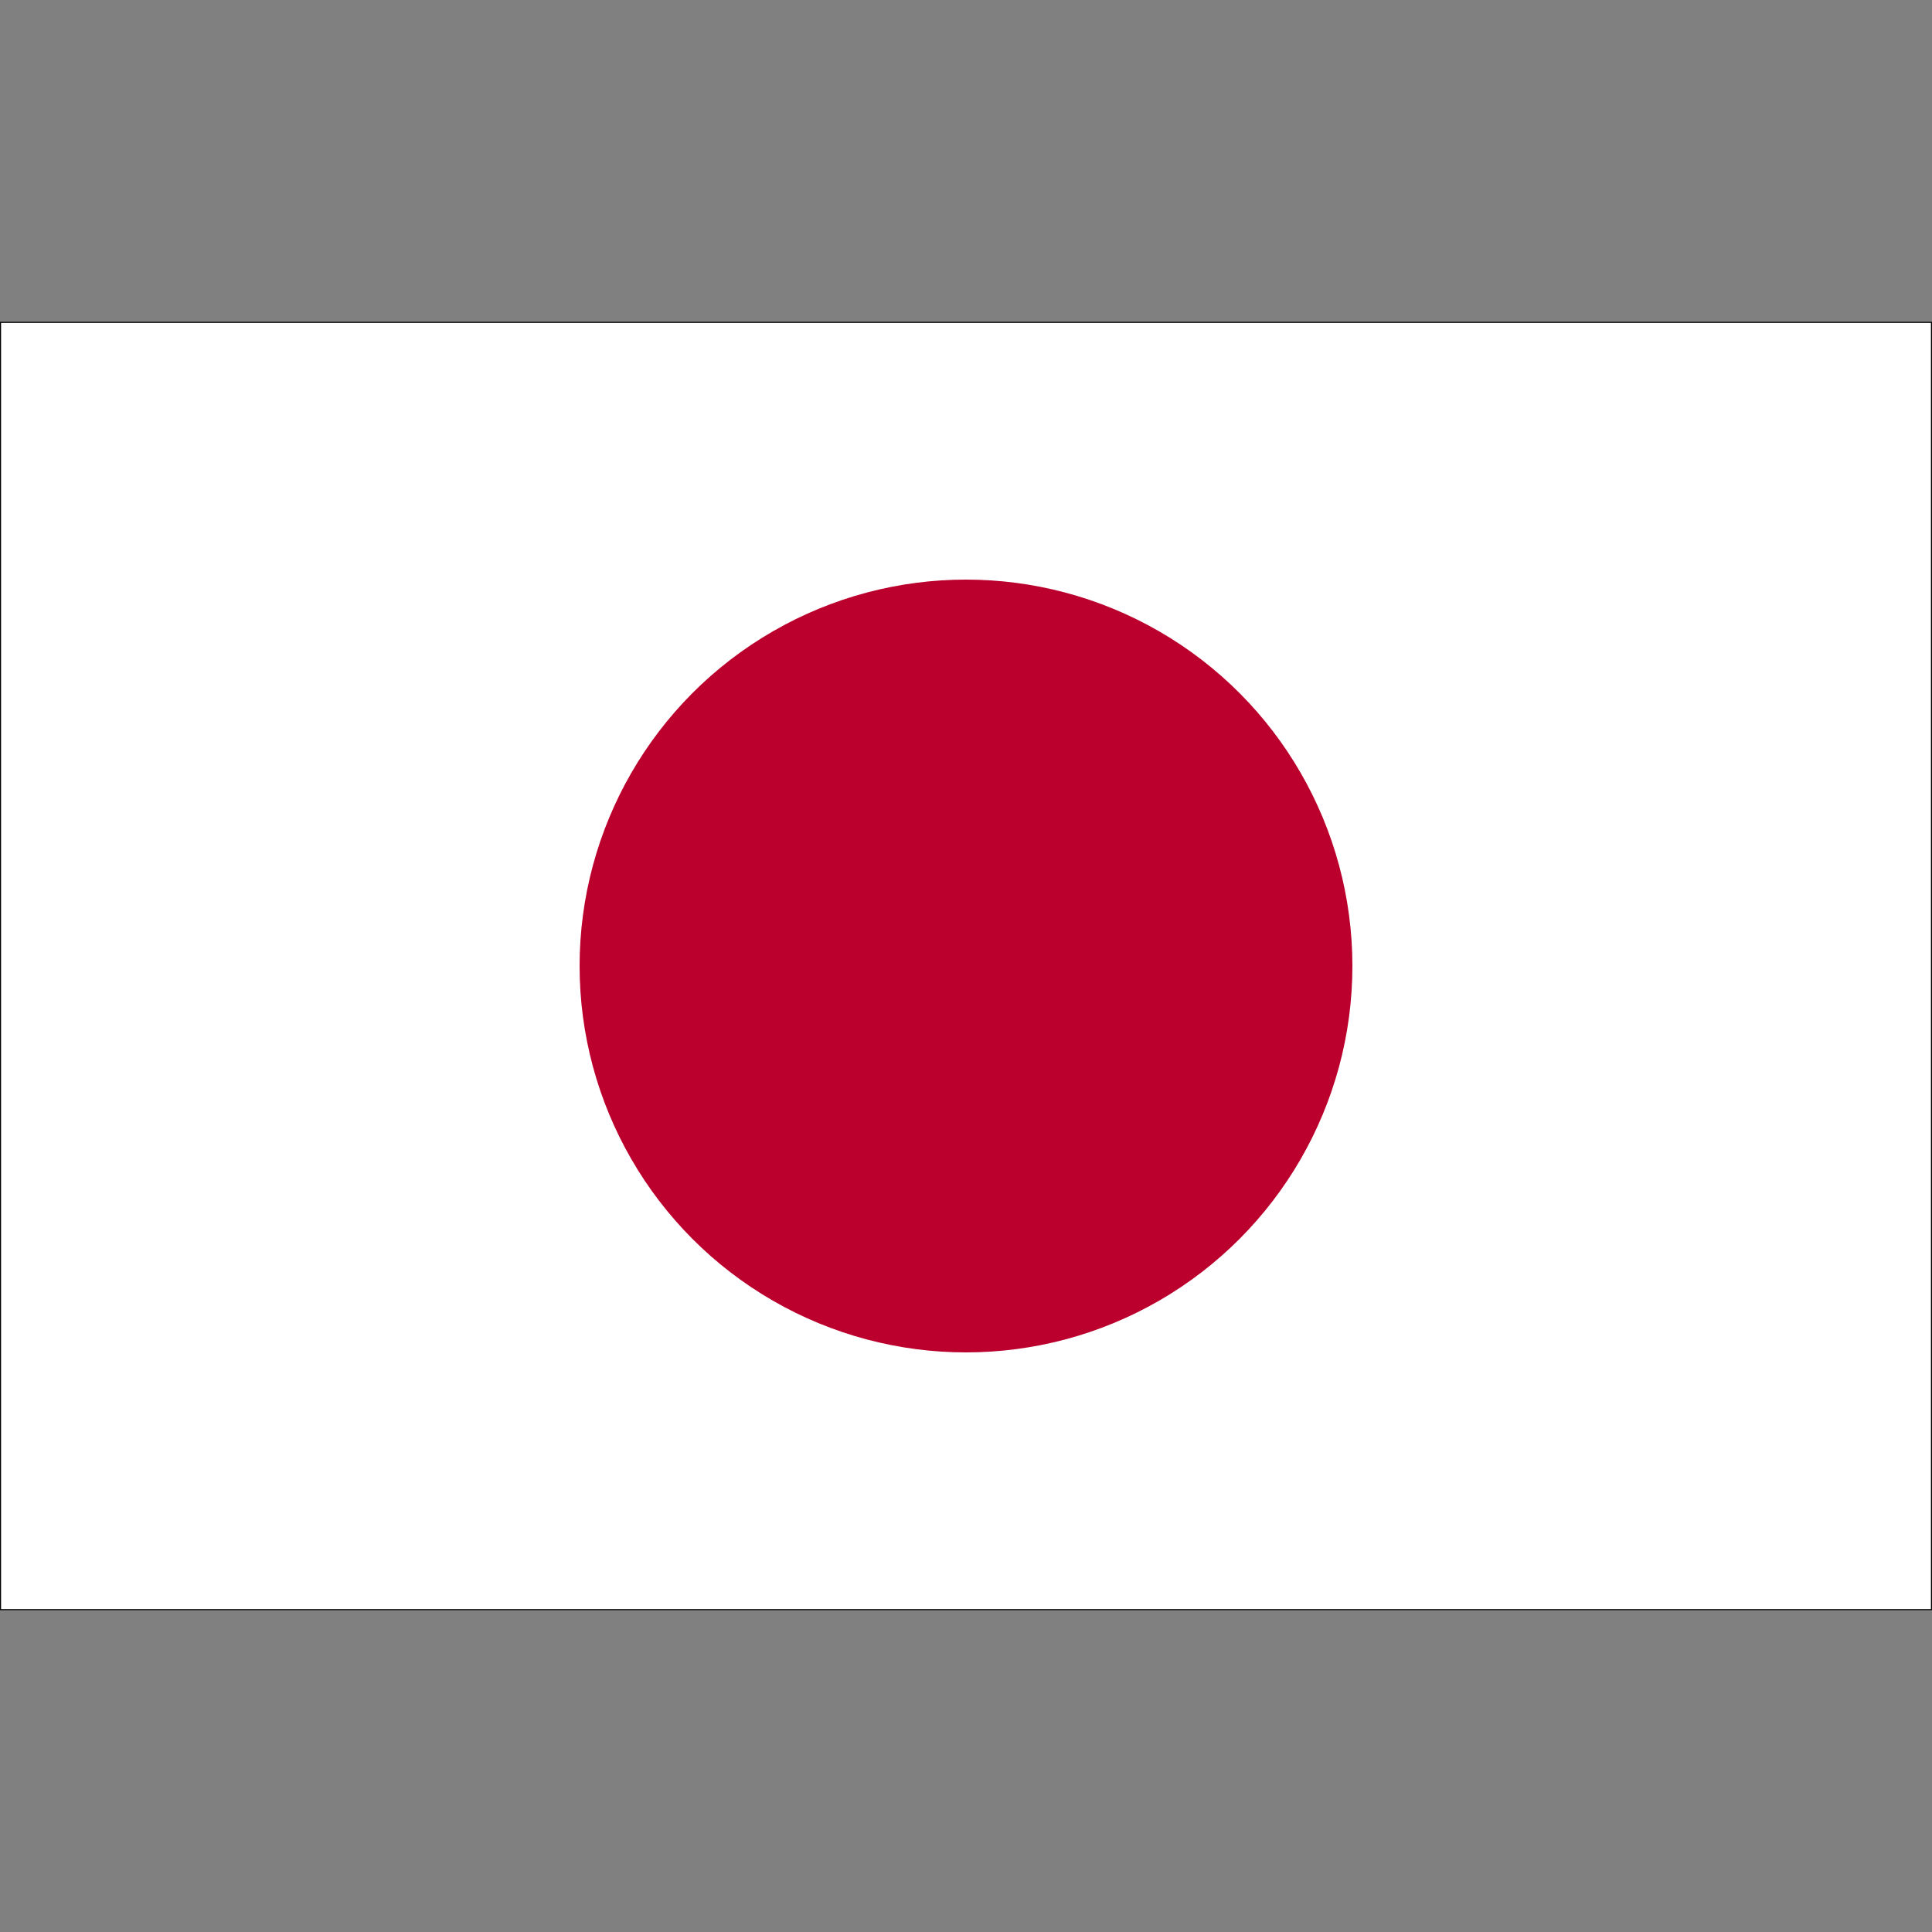
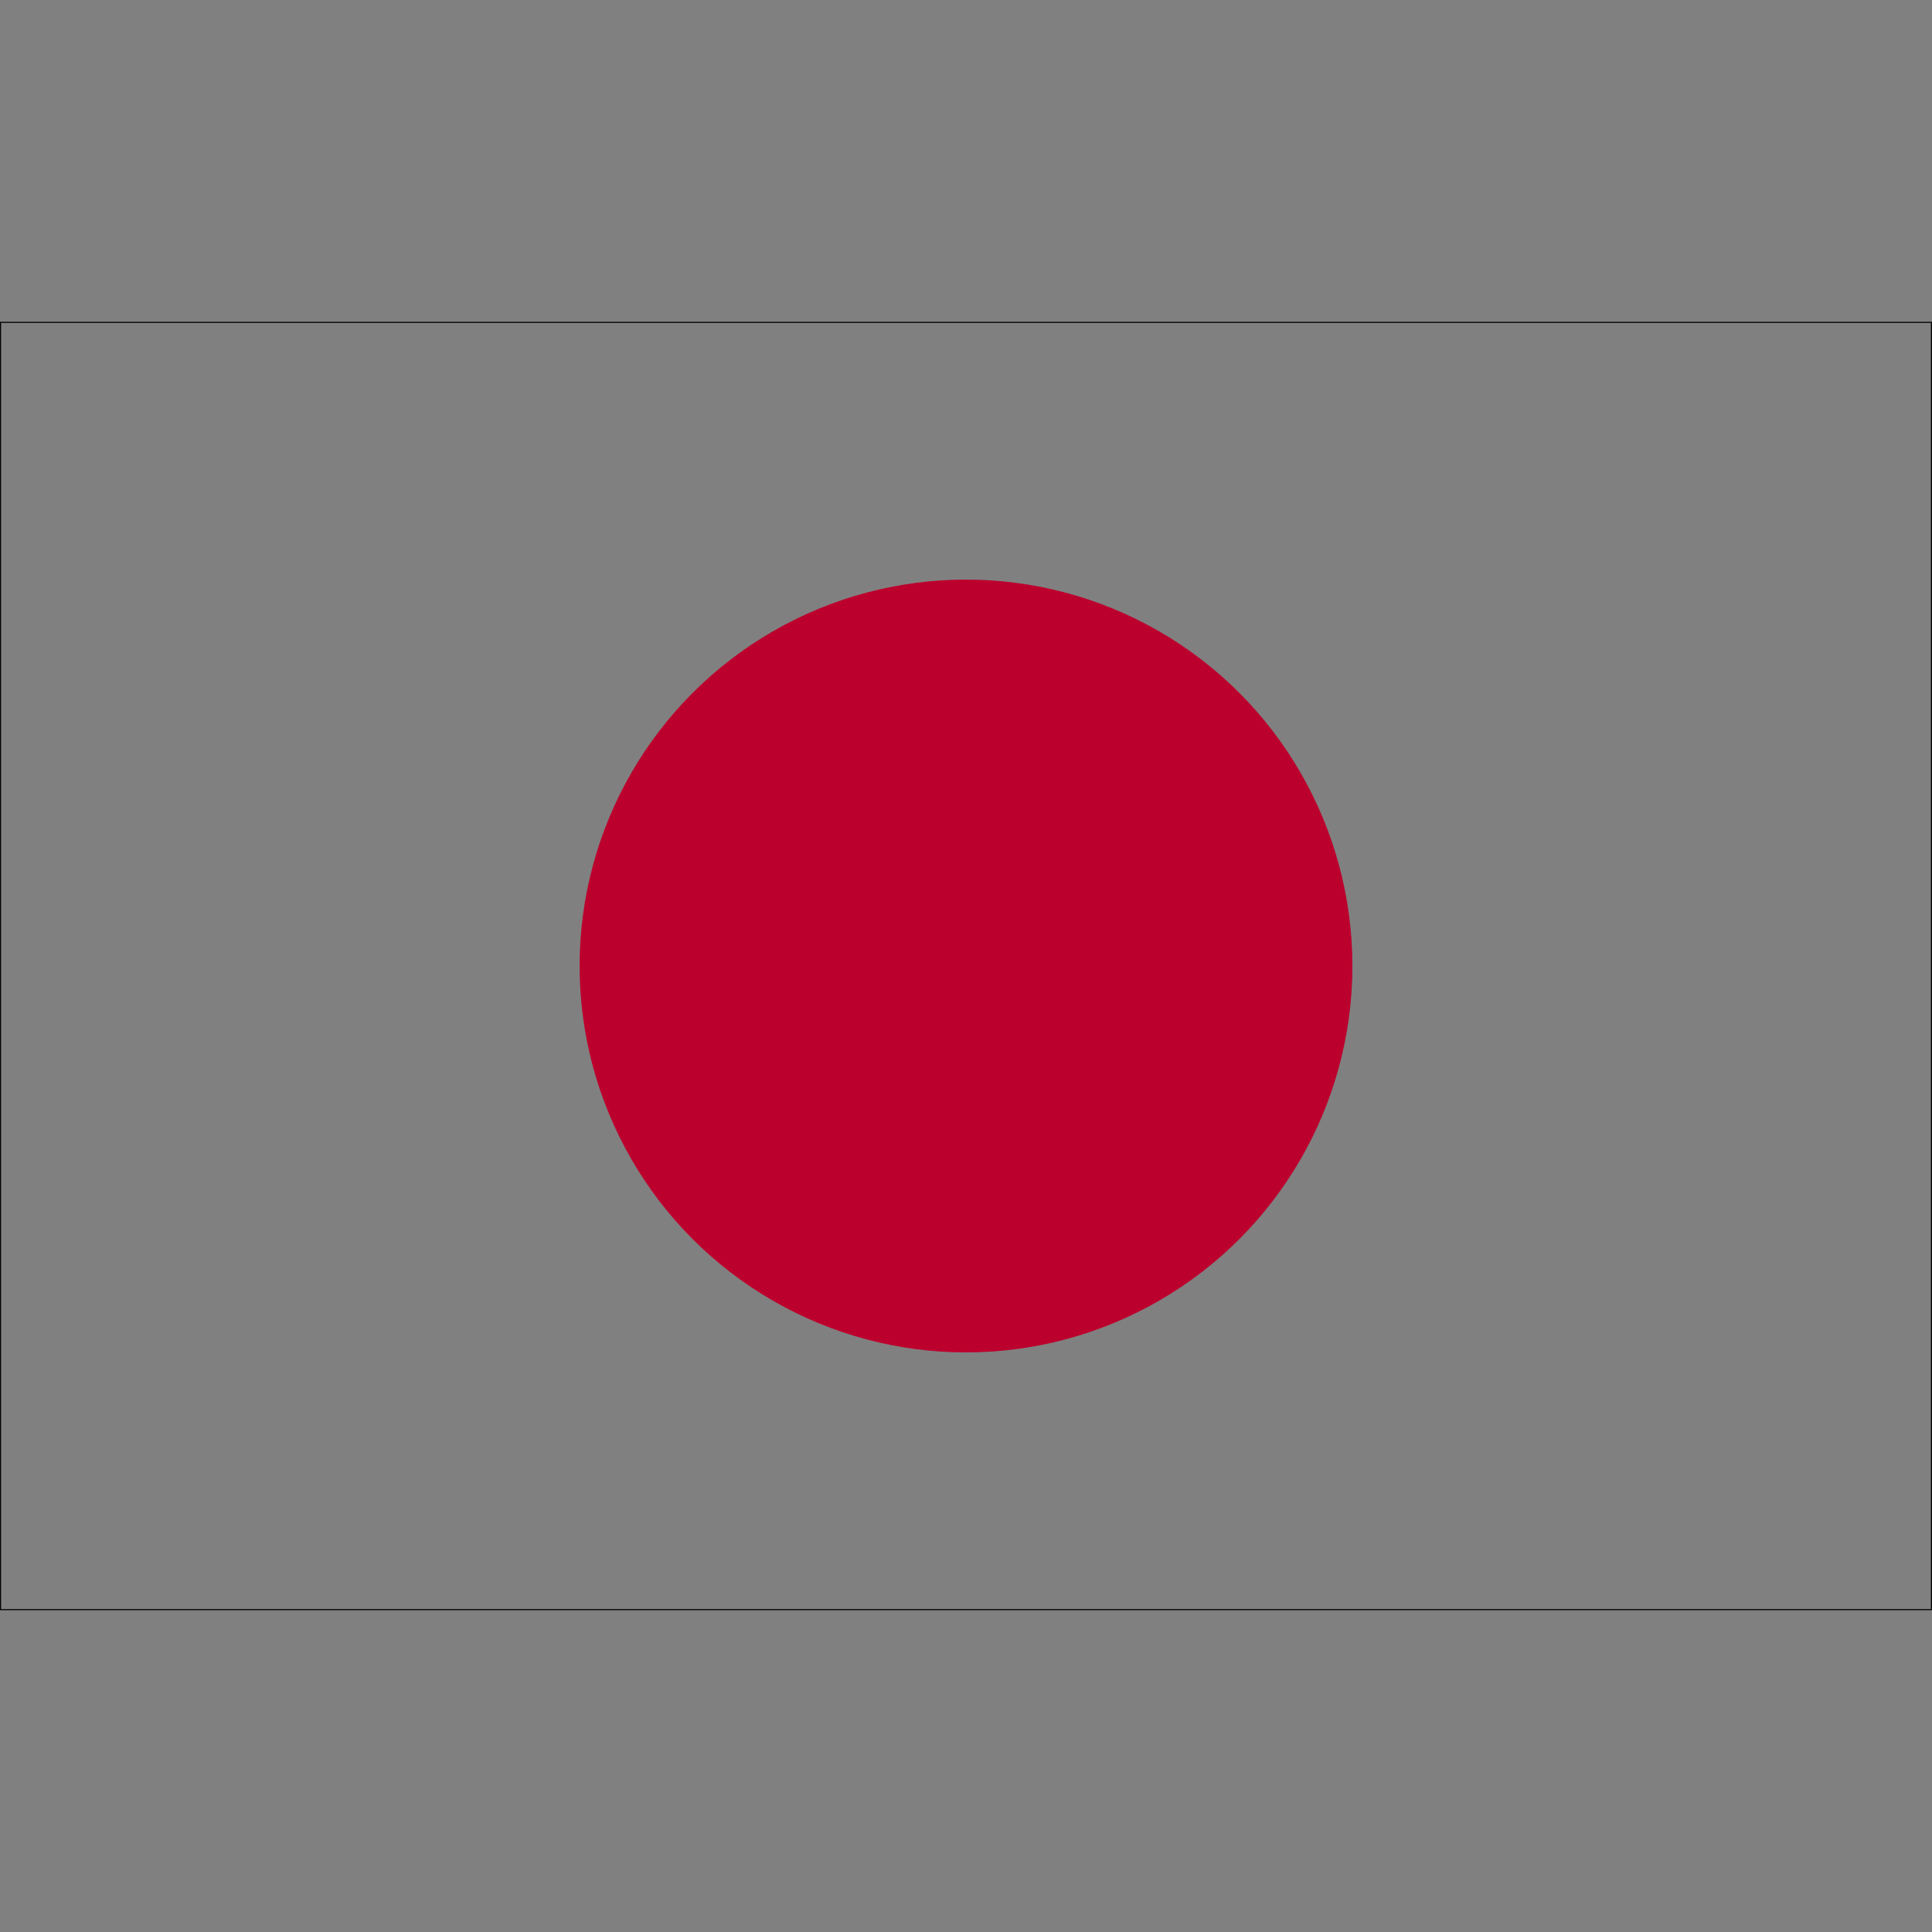
<svg xmlns="http://www.w3.org/2000/svg" version="1.1" id="Layer_1" x="0px" y="0px" viewBox="0 0 512 512" style="enable-background:new 0 0 512 512;" xml:space="preserve">
  <rect x="0" y="0" width="512" height="512" fill="#808080" stroke="none" />
  <style type="text/css">
	.st0{fill:#FFFFFF;}
	.st1{fill:#BC002D;}
</style>
  <g id="XMLID_19_">
-     <rect id="XMLID_21_" x="0.14" y="85.43" class="st0" width="511.72" height="341.15" />
    <polygon id="XMLID_25_" points="0.14,85.43 0.14,85.57 511.72,85.57 511.72,426.43 0.28,426.43 0.28,85.43 0.14,85.43 0.14,85.57    0.14,85.43 0,85.43 0,426.71 512,426.71 512,85.29 0,85.29 0,85.43  " />
    <circle id="XMLID_26_" class="st1" cx="256" cy="256" r="102.4" />
  </g>
</svg>